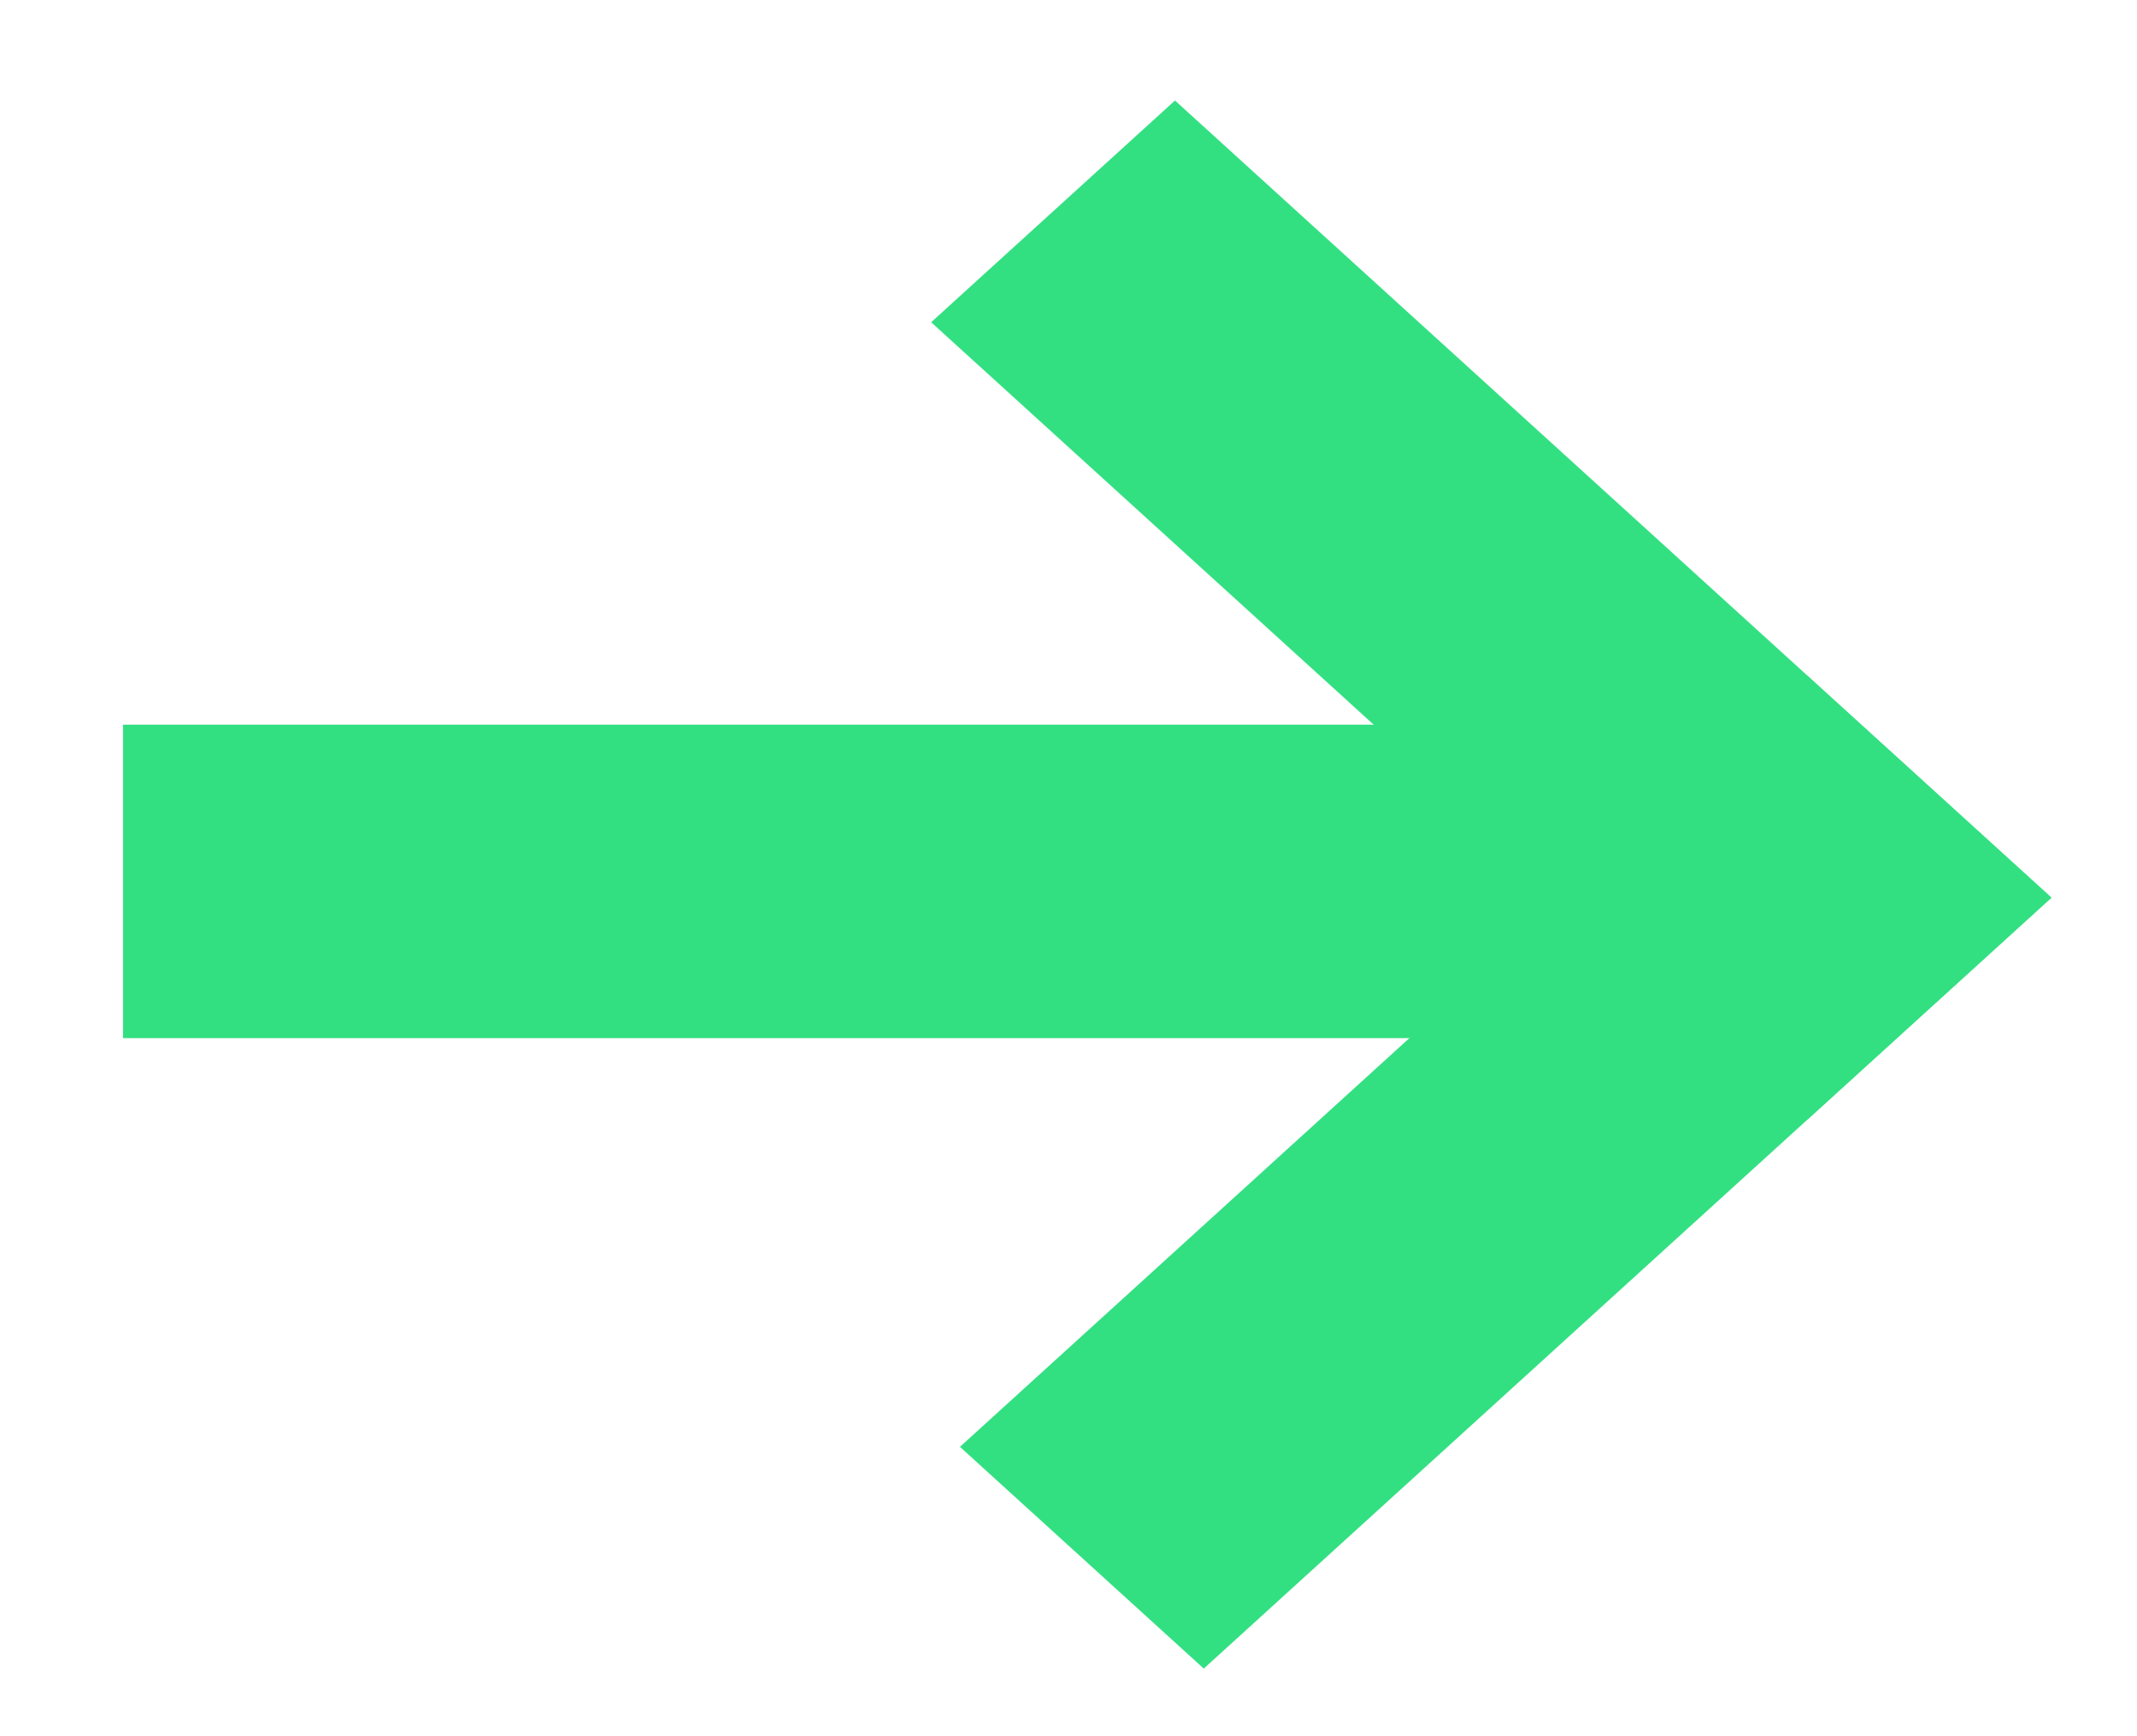
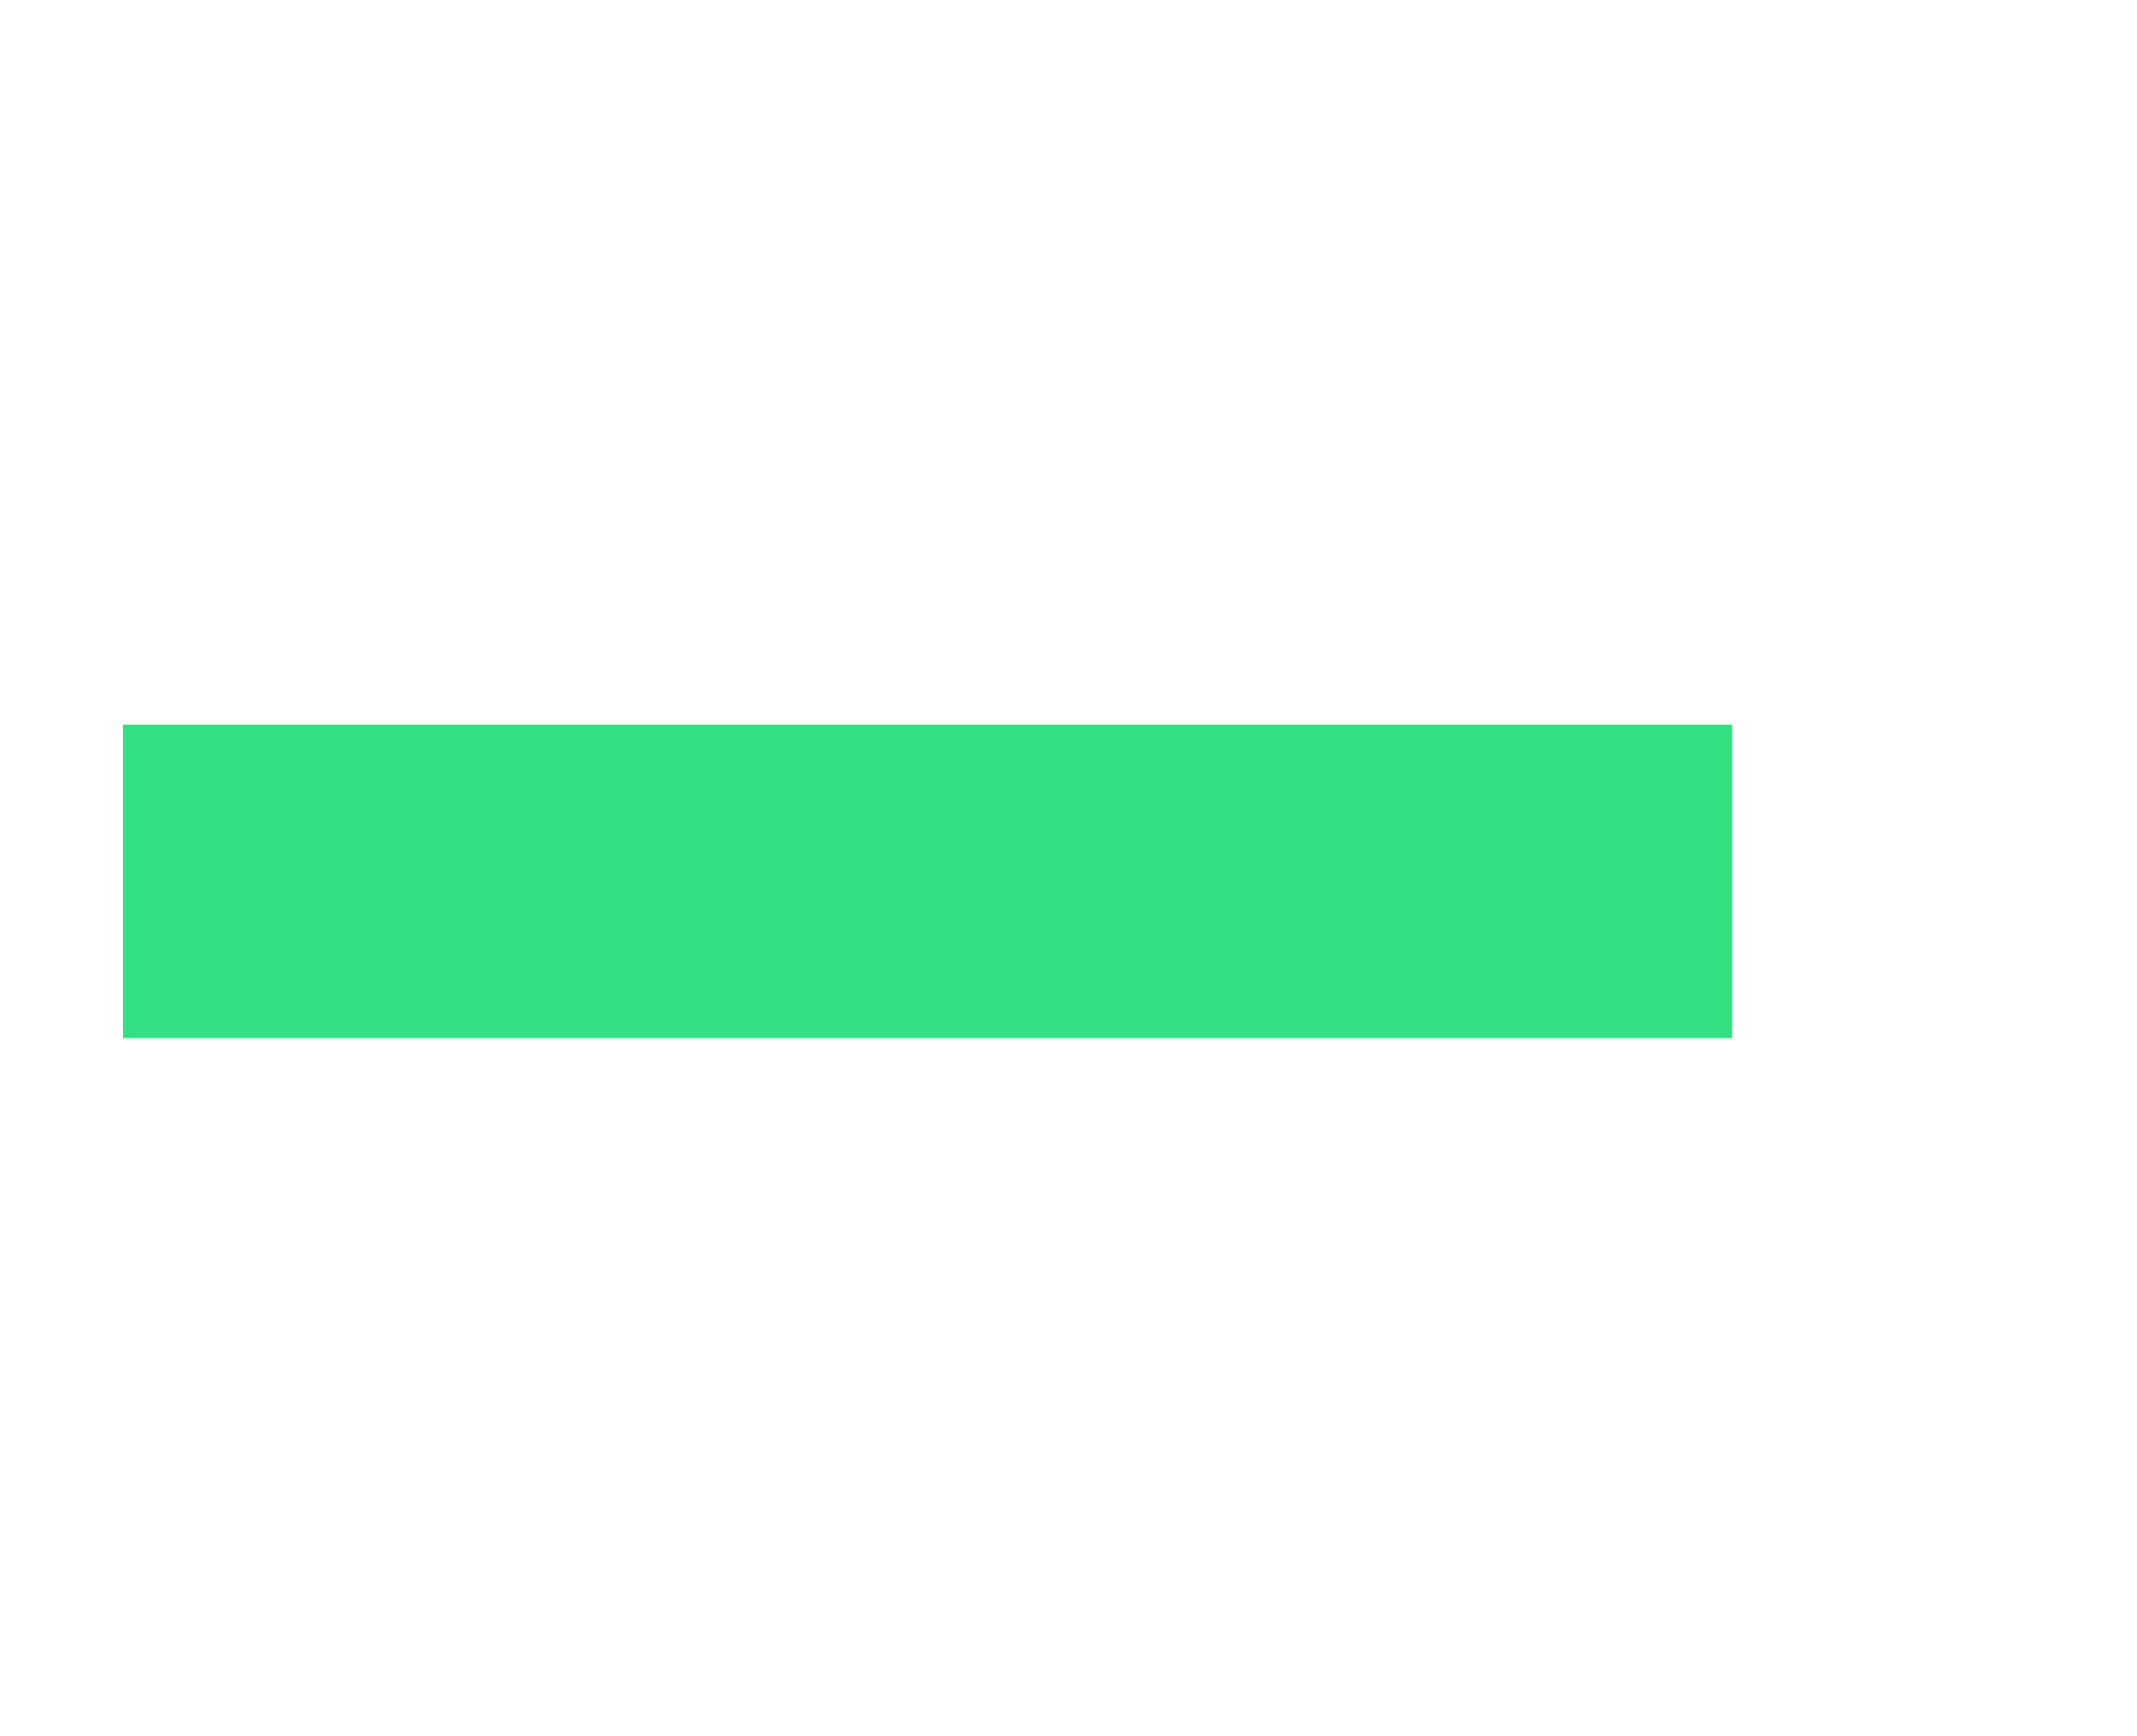
<svg xmlns="http://www.w3.org/2000/svg" width="16" height="13" viewBox="0 0 16 13" fill="none">
  <rect x="0.921" y="5.426" width="12.048" height="2.347" fill="#32E082" />
-   <rect width="8.868" height="2.467" transform="matrix(-0.74 -0.673 0.74 -0.673 13.534 8.381)" fill="#32E082" />
-   <rect width="8.576" height="2.467" transform="matrix(-0.74 0.673 -0.74 -0.673 15.359 6.722)" fill="#32E082" />
</svg>